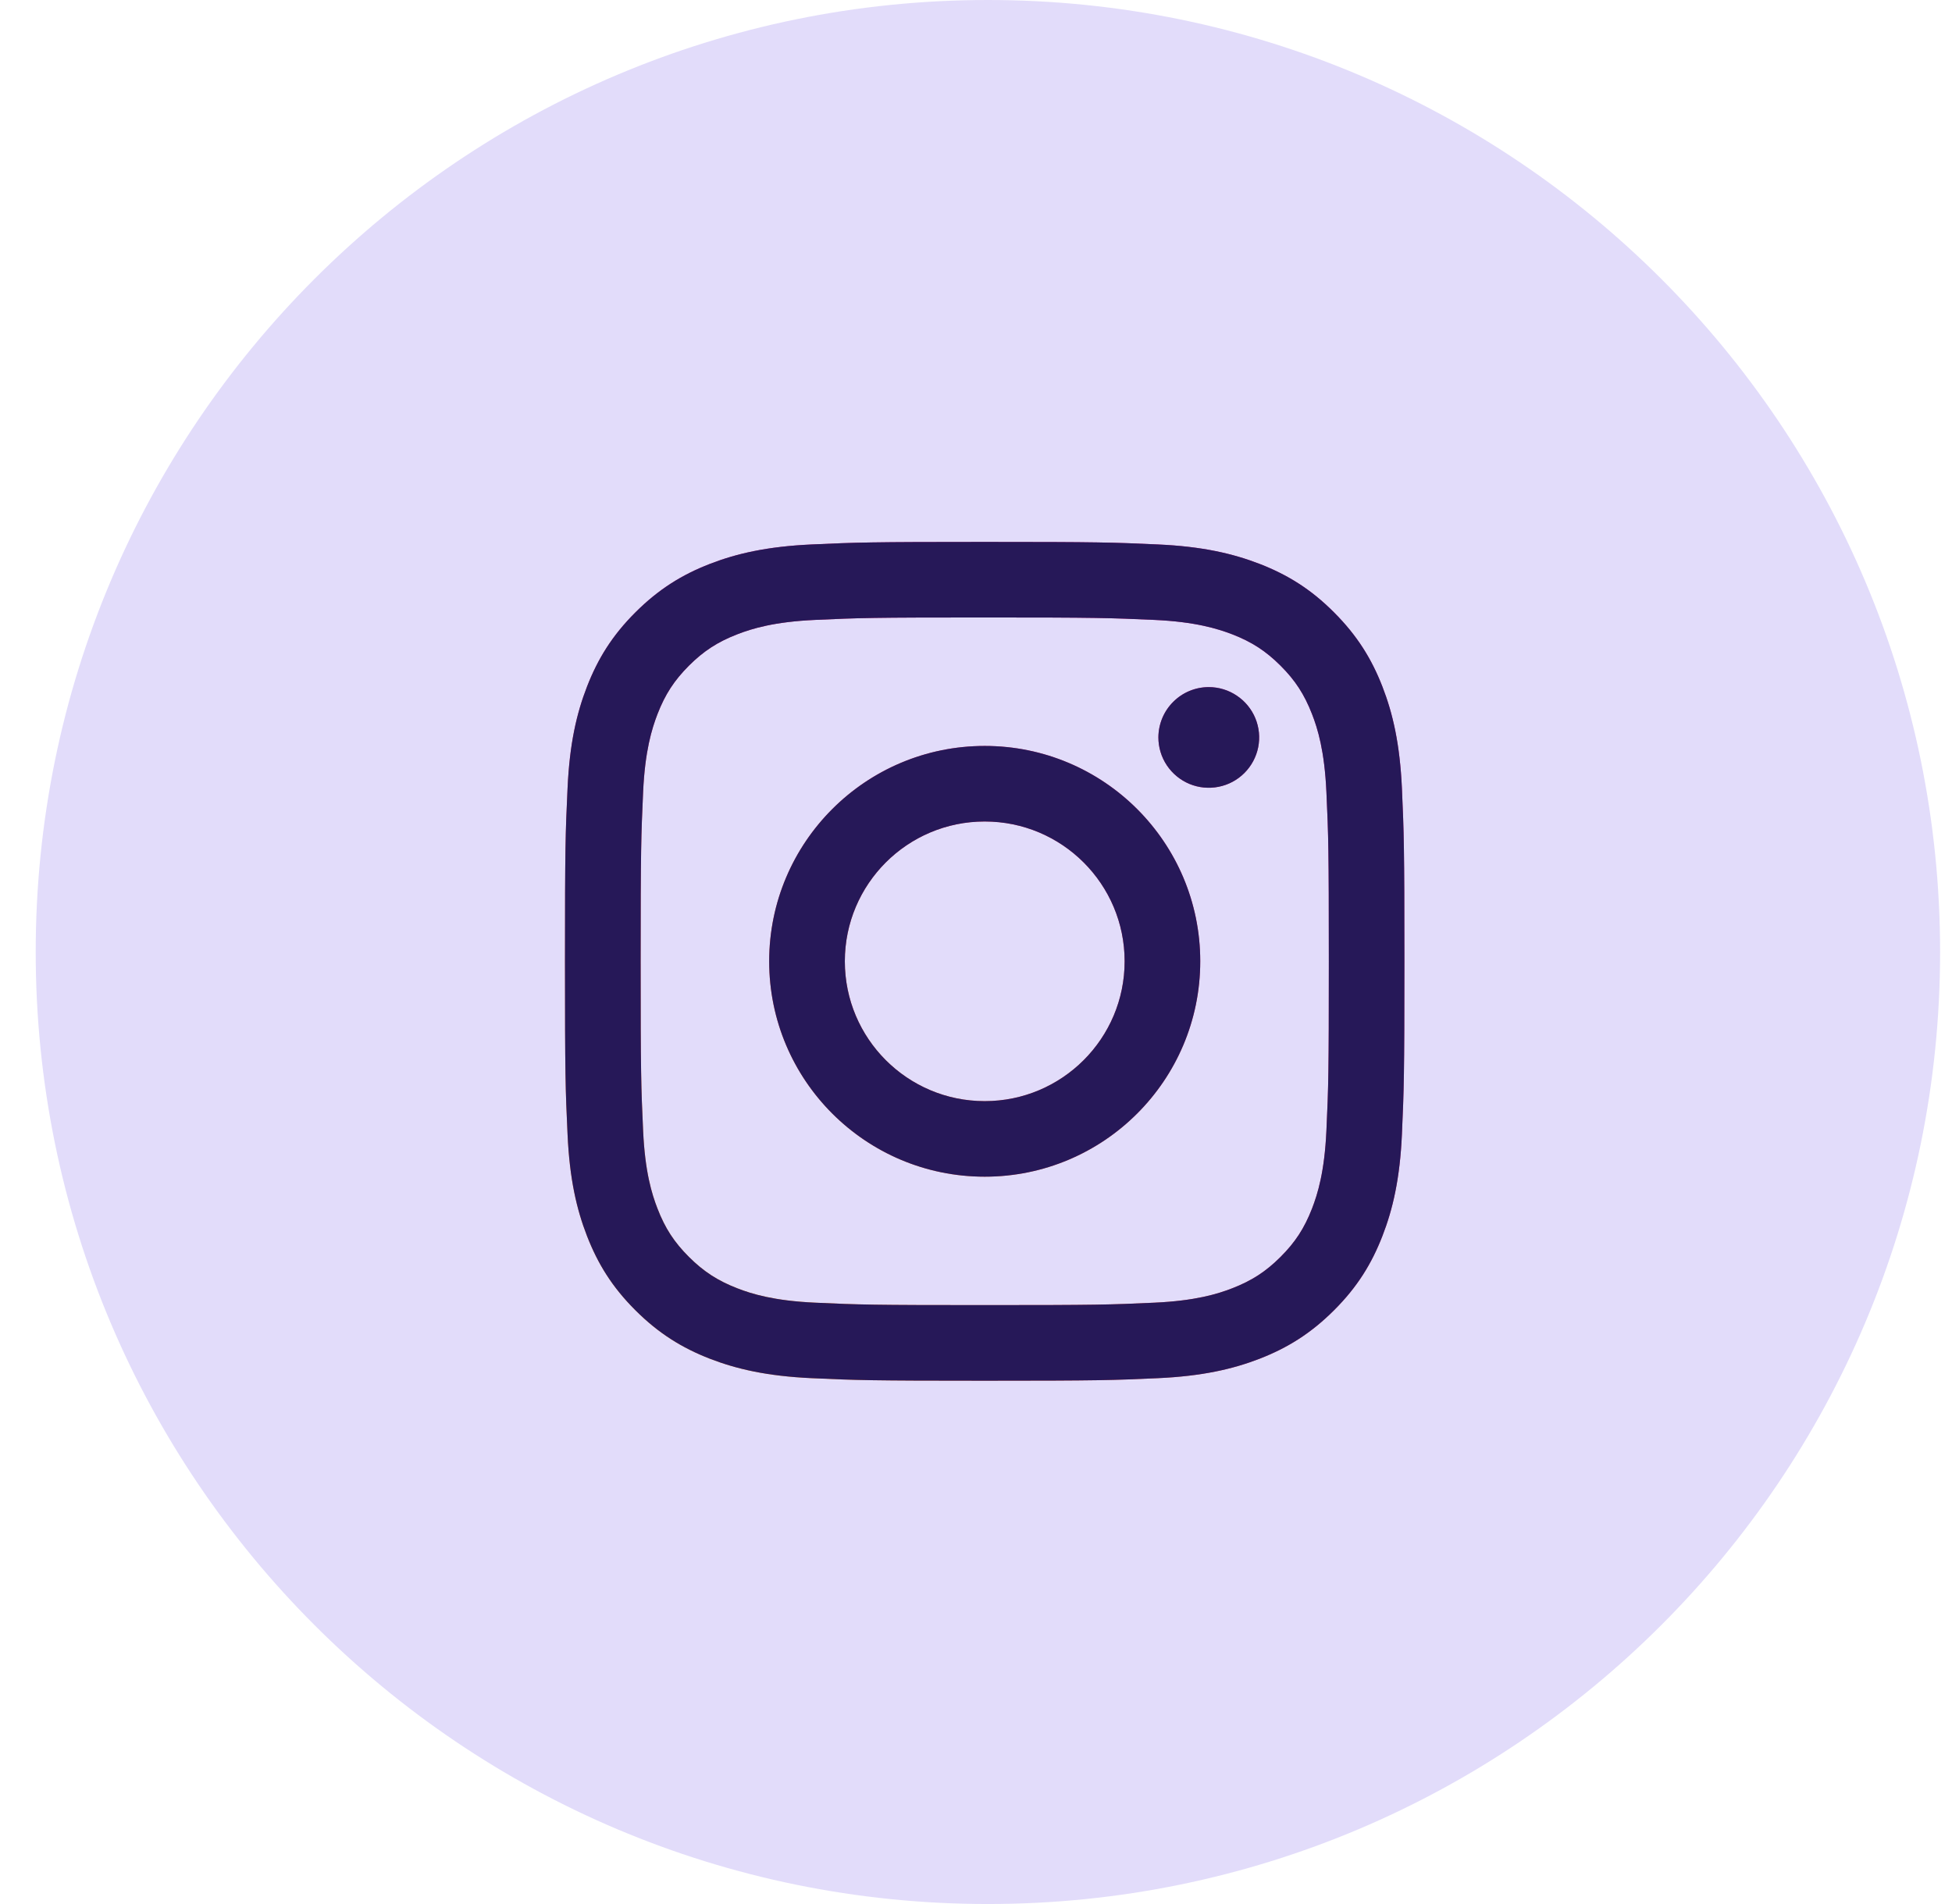
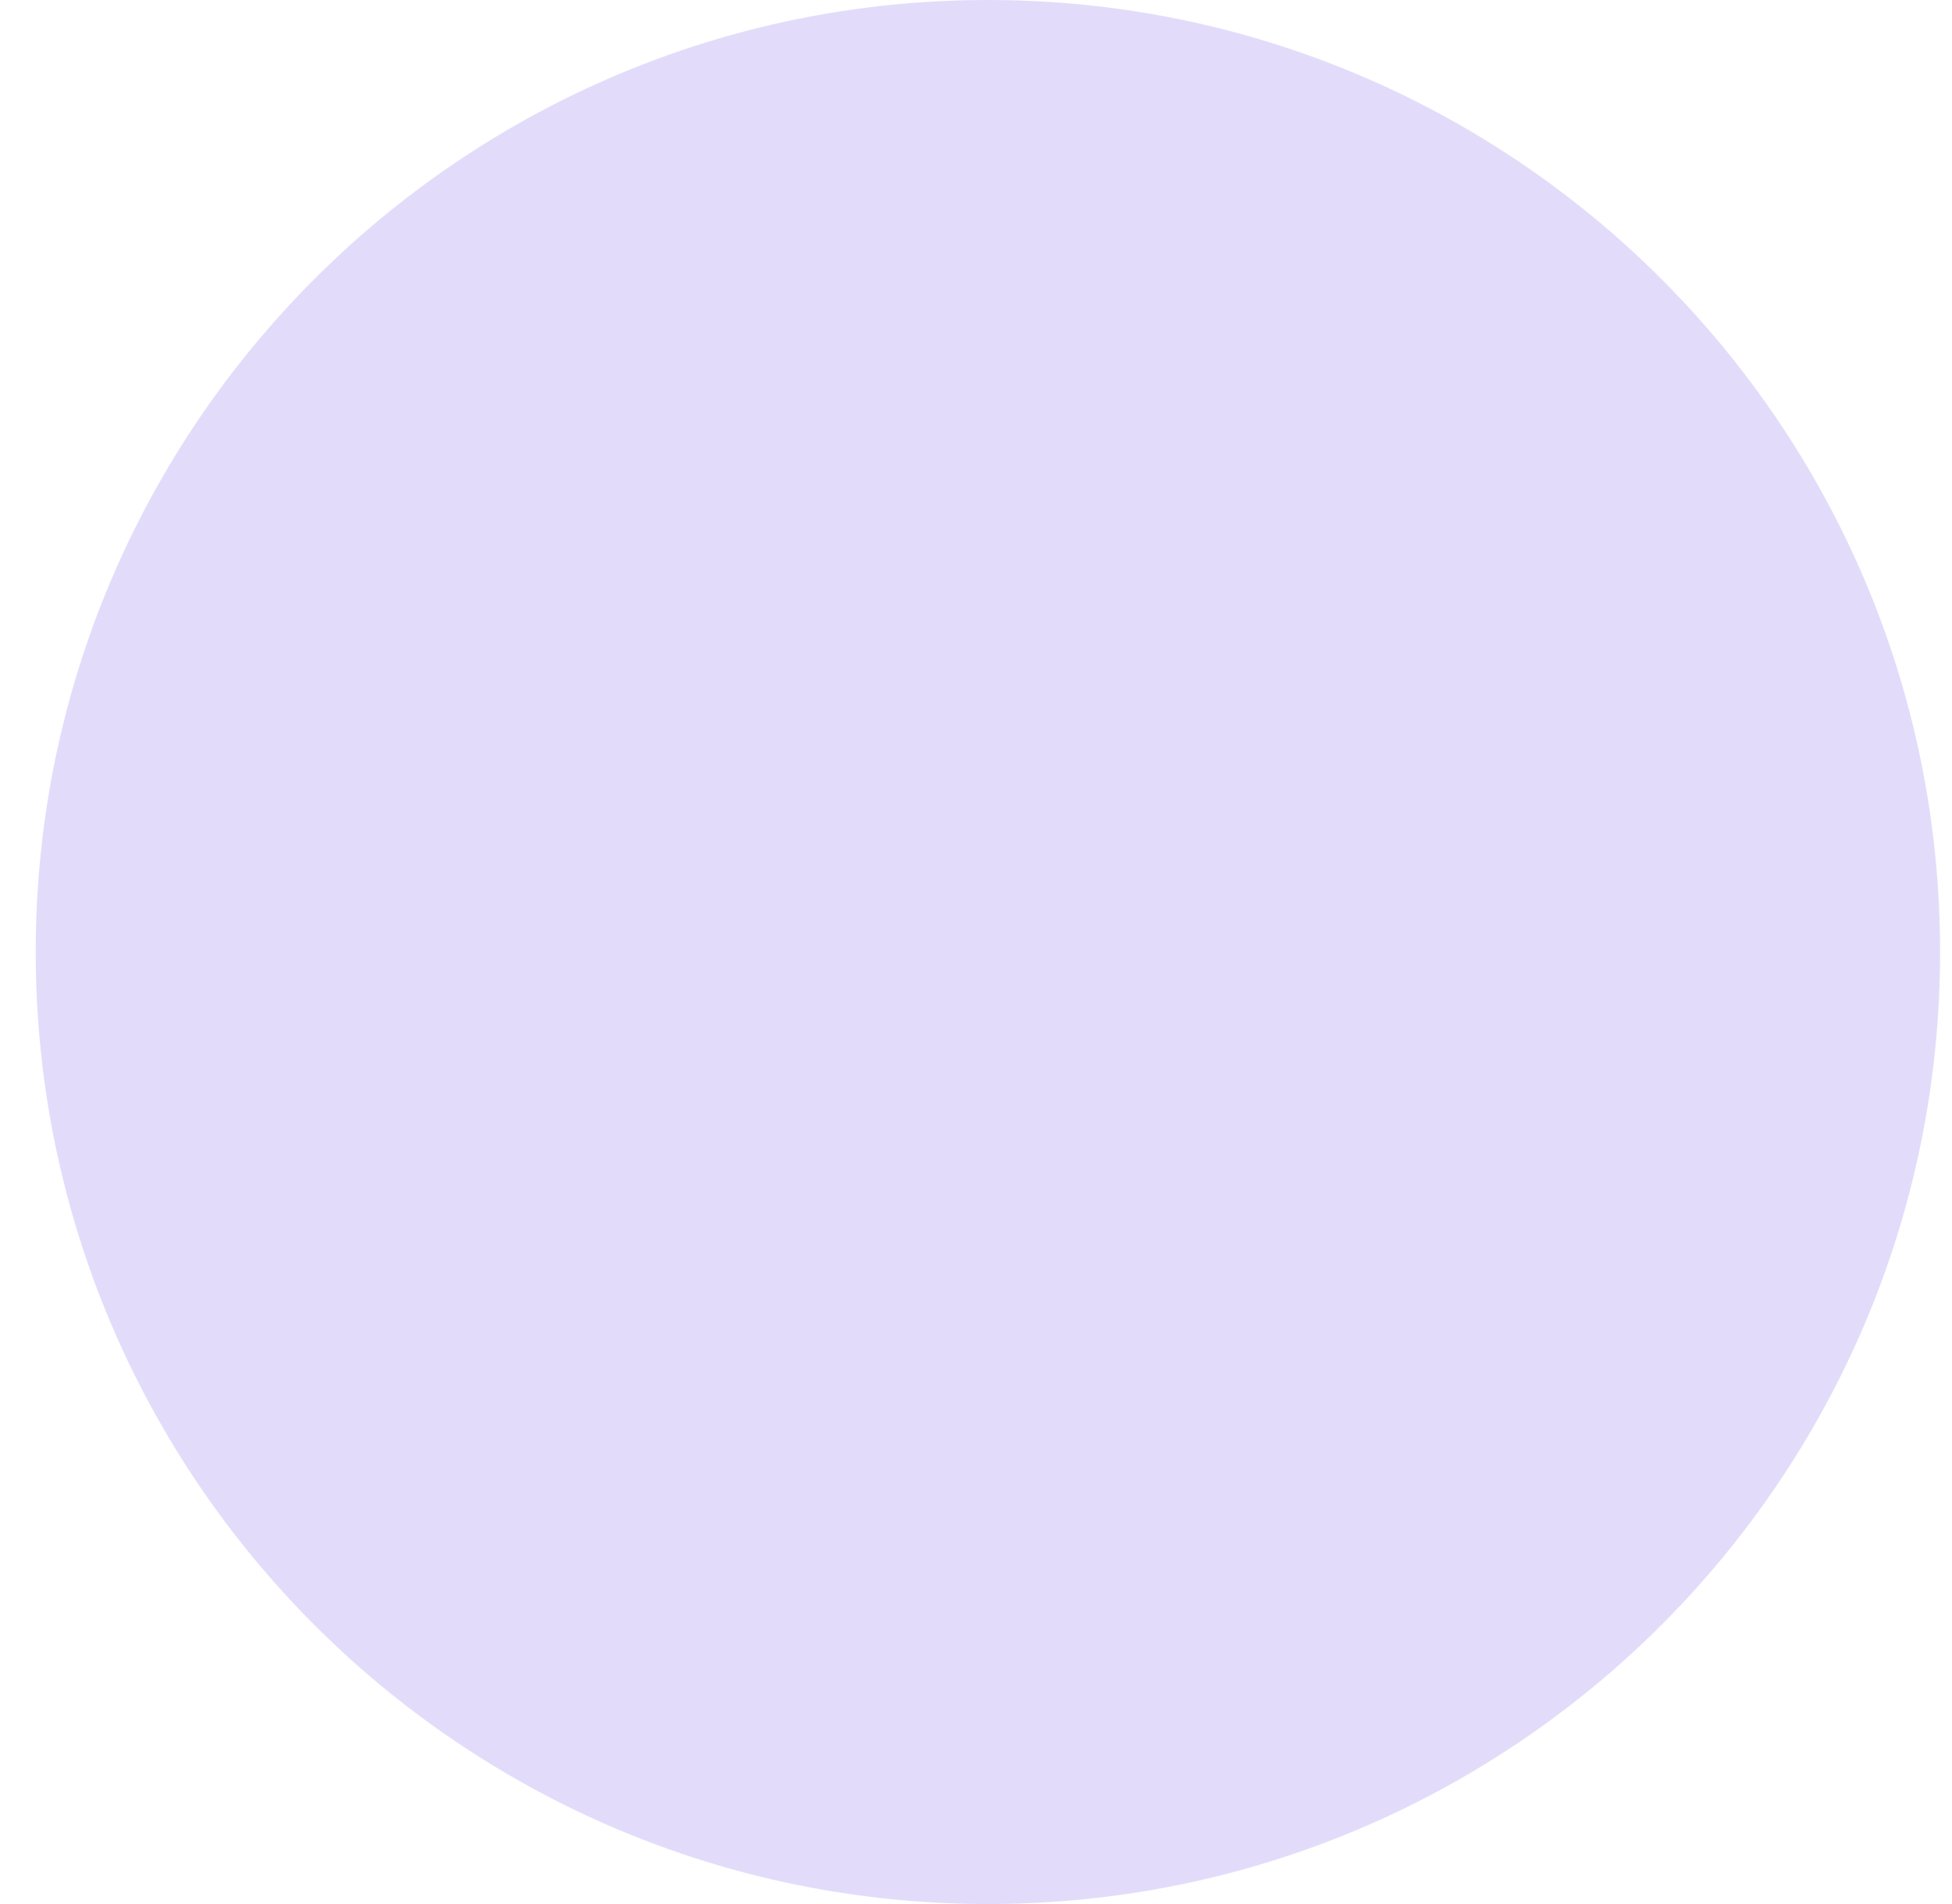
<svg xmlns="http://www.w3.org/2000/svg" width="41" height="40" viewBox="0 0 41 40" fill="none">
  <path d="M0.75 20C0.75 8.954 9.704 0 20.75 0C31.796 0 40.75 8.954 40.75 20C40.75 31.046 31.796 40 20.75 40C9.704 40 0.75 31.046 0.75 20Z" fill="#E2DCFA" />
-   <path d="M17.745 20.195C17.745 18.573 19.06 17.258 20.683 17.258C22.306 17.258 23.622 18.573 23.622 20.195C23.622 21.817 22.306 23.133 20.683 23.133C19.06 23.133 17.745 21.817 17.745 20.195ZM16.156 20.195C16.156 22.694 18.183 24.72 20.683 24.72C23.183 24.72 25.21 22.694 25.21 20.195C25.21 17.697 23.183 15.671 20.683 15.671C18.183 15.671 16.156 17.697 16.156 20.195ZM24.331 15.492C24.331 15.701 24.393 15.905 24.509 16.079C24.626 16.253 24.791 16.389 24.984 16.469C25.177 16.549 25.39 16.57 25.595 16.529C25.8 16.489 25.989 16.388 26.137 16.24C26.285 16.092 26.386 15.904 26.427 15.699C26.468 15.494 26.447 15.281 26.367 15.088C26.287 14.895 26.151 14.73 25.977 14.614C25.803 14.497 25.599 14.435 25.39 14.435H25.389C25.109 14.435 24.84 14.546 24.642 14.745C24.443 14.943 24.332 15.212 24.331 15.492ZM17.122 27.367C16.262 27.328 15.795 27.185 15.484 27.064C15.073 26.904 14.779 26.713 14.47 26.405C14.162 26.097 13.97 25.804 13.811 25.392C13.69 25.082 13.547 24.615 13.508 23.756C13.465 22.827 13.456 22.548 13.456 20.196C13.456 17.843 13.466 17.564 13.508 16.635C13.547 15.776 13.691 15.31 13.811 14.999C13.971 14.587 14.162 14.294 14.47 13.985C14.779 13.677 15.072 13.486 15.484 13.326C15.795 13.205 16.262 13.062 17.122 13.023C18.051 12.98 18.33 12.972 20.683 12.972C23.036 12.972 23.316 12.981 24.246 13.023C25.105 13.062 25.572 13.207 25.883 13.326C26.295 13.486 26.588 13.677 26.897 13.985C27.206 14.293 27.396 14.587 27.557 14.999C27.678 15.309 27.821 15.776 27.86 16.635C27.903 17.564 27.911 17.843 27.911 20.196C27.911 22.548 27.903 22.827 27.86 23.756C27.821 24.615 27.677 25.082 27.557 25.392C27.396 25.804 27.206 26.097 26.897 26.405C26.589 26.713 26.295 26.904 25.883 27.064C25.573 27.185 25.105 27.328 24.246 27.367C23.317 27.41 23.038 27.418 20.683 27.418C18.329 27.418 18.05 27.41 17.122 27.367ZM17.049 11.438C16.11 11.481 15.469 11.63 14.909 11.847C14.329 12.072 13.838 12.374 13.347 12.864C12.856 13.353 12.555 13.845 12.33 14.424C12.112 14.985 11.963 15.625 11.921 16.563C11.877 17.502 11.867 17.803 11.867 20.195C11.867 22.588 11.877 22.889 11.921 23.828C11.963 24.766 12.112 25.407 12.33 25.967C12.555 26.546 12.856 27.038 13.347 27.527C13.838 28.017 14.329 28.318 14.909 28.544C15.47 28.761 16.11 28.91 17.049 28.953C17.989 28.996 18.289 29.006 20.683 29.006C23.077 29.006 23.378 28.996 24.318 28.953C25.256 28.91 25.897 28.761 26.458 28.544C27.037 28.318 27.529 28.017 28.019 27.527C28.51 27.038 28.811 26.546 29.036 25.967C29.254 25.407 29.404 24.766 29.446 23.828C29.488 22.888 29.498 22.588 29.498 20.195C29.498 17.803 29.488 17.502 29.446 16.563C29.403 15.625 29.254 14.984 29.036 14.424C28.811 13.845 28.509 13.354 28.019 12.864C27.53 12.373 27.037 12.072 26.458 11.847C25.897 11.63 25.256 11.48 24.319 11.438C23.379 11.395 23.078 11.385 20.684 11.385C18.29 11.385 17.989 11.395 17.049 11.438Z" fill="url(#paint0_radial_2742_5009)" />
-   <path d="M17.745 20.195C17.745 18.573 19.06 17.258 20.683 17.258C22.306 17.258 23.622 18.573 23.622 20.195C23.622 21.817 22.306 23.133 20.683 23.133C19.06 23.133 17.745 21.817 17.745 20.195ZM16.156 20.195C16.156 22.694 18.183 24.72 20.683 24.72C23.183 24.72 25.21 22.694 25.21 20.195C25.21 17.697 23.183 15.671 20.683 15.671C18.183 15.671 16.156 17.697 16.156 20.195ZM24.331 15.492C24.331 15.701 24.393 15.905 24.509 16.079C24.626 16.253 24.791 16.389 24.984 16.469C25.177 16.549 25.39 16.57 25.595 16.529C25.8 16.489 25.989 16.388 26.137 16.24C26.285 16.092 26.386 15.904 26.427 15.699C26.468 15.494 26.447 15.281 26.367 15.088C26.287 14.895 26.151 14.73 25.977 14.614C25.803 14.497 25.599 14.435 25.39 14.435H25.389C25.109 14.435 24.84 14.546 24.642 14.745C24.443 14.943 24.332 15.212 24.331 15.492ZM17.122 27.367C16.262 27.328 15.795 27.185 15.484 27.064C15.073 26.904 14.779 26.713 14.47 26.405C14.162 26.097 13.97 25.804 13.811 25.392C13.69 25.082 13.547 24.615 13.508 23.756C13.465 22.827 13.456 22.548 13.456 20.196C13.456 17.843 13.466 17.564 13.508 16.635C13.547 15.776 13.691 15.31 13.811 14.999C13.971 14.587 14.162 14.294 14.47 13.985C14.779 13.677 15.072 13.486 15.484 13.326C15.795 13.205 16.262 13.062 17.122 13.023C18.051 12.98 18.33 12.972 20.683 12.972C23.036 12.972 23.316 12.981 24.246 13.023C25.105 13.062 25.572 13.207 25.883 13.326C26.295 13.486 26.588 13.677 26.897 13.985C27.206 14.293 27.396 14.587 27.557 14.999C27.678 15.309 27.821 15.776 27.86 16.635C27.903 17.564 27.911 17.843 27.911 20.196C27.911 22.548 27.903 22.827 27.86 23.756C27.821 24.615 27.677 25.082 27.557 25.392C27.396 25.804 27.206 26.097 26.897 26.405C26.589 26.713 26.295 26.904 25.883 27.064C25.573 27.185 25.105 27.328 24.246 27.367C23.317 27.41 23.038 27.418 20.683 27.418C18.329 27.418 18.05 27.41 17.122 27.367ZM17.049 11.438C16.11 11.481 15.469 11.63 14.909 11.847C14.329 12.072 13.838 12.374 13.347 12.864C12.856 13.353 12.555 13.845 12.33 14.424C12.112 14.985 11.963 15.625 11.921 16.563C11.877 17.502 11.867 17.803 11.867 20.195C11.867 22.588 11.877 22.889 11.921 23.828C11.963 24.766 12.112 25.407 12.33 25.967C12.555 26.546 12.856 27.038 13.347 27.527C13.838 28.017 14.329 28.318 14.909 28.544C15.47 28.761 16.11 28.91 17.049 28.953C17.989 28.996 18.289 29.006 20.683 29.006C23.077 29.006 23.378 28.996 24.318 28.953C25.256 28.91 25.897 28.761 26.458 28.544C27.037 28.318 27.529 28.017 28.019 27.527C28.51 27.038 28.811 26.546 29.036 25.967C29.254 25.407 29.404 24.766 29.446 23.828C29.488 22.888 29.498 22.588 29.498 20.195C29.498 17.803 29.488 17.502 29.446 16.563C29.403 15.625 29.254 14.984 29.036 14.424C28.811 13.845 28.509 13.354 28.019 12.864C27.53 12.373 27.037 12.072 26.458 11.847C25.897 11.63 25.256 11.48 24.319 11.438C23.379 11.395 23.078 11.385 20.684 11.385C18.29 11.385 17.989 11.395 17.049 11.438Z" fill="#261858" />
  <defs>
    <radialGradient id="paint0_radial_2742_5009" cx="0" cy="0" r="1" gradientUnits="userSpaceOnUse" gradientTransform="translate(14.21 29.089) scale(23.017 23.003)">
      <stop offset="0.09" stop-color="#FA8F21" />
      <stop offset="0.78" stop-color="#D82D7E" />
    </radialGradient>
  </defs>
</svg>